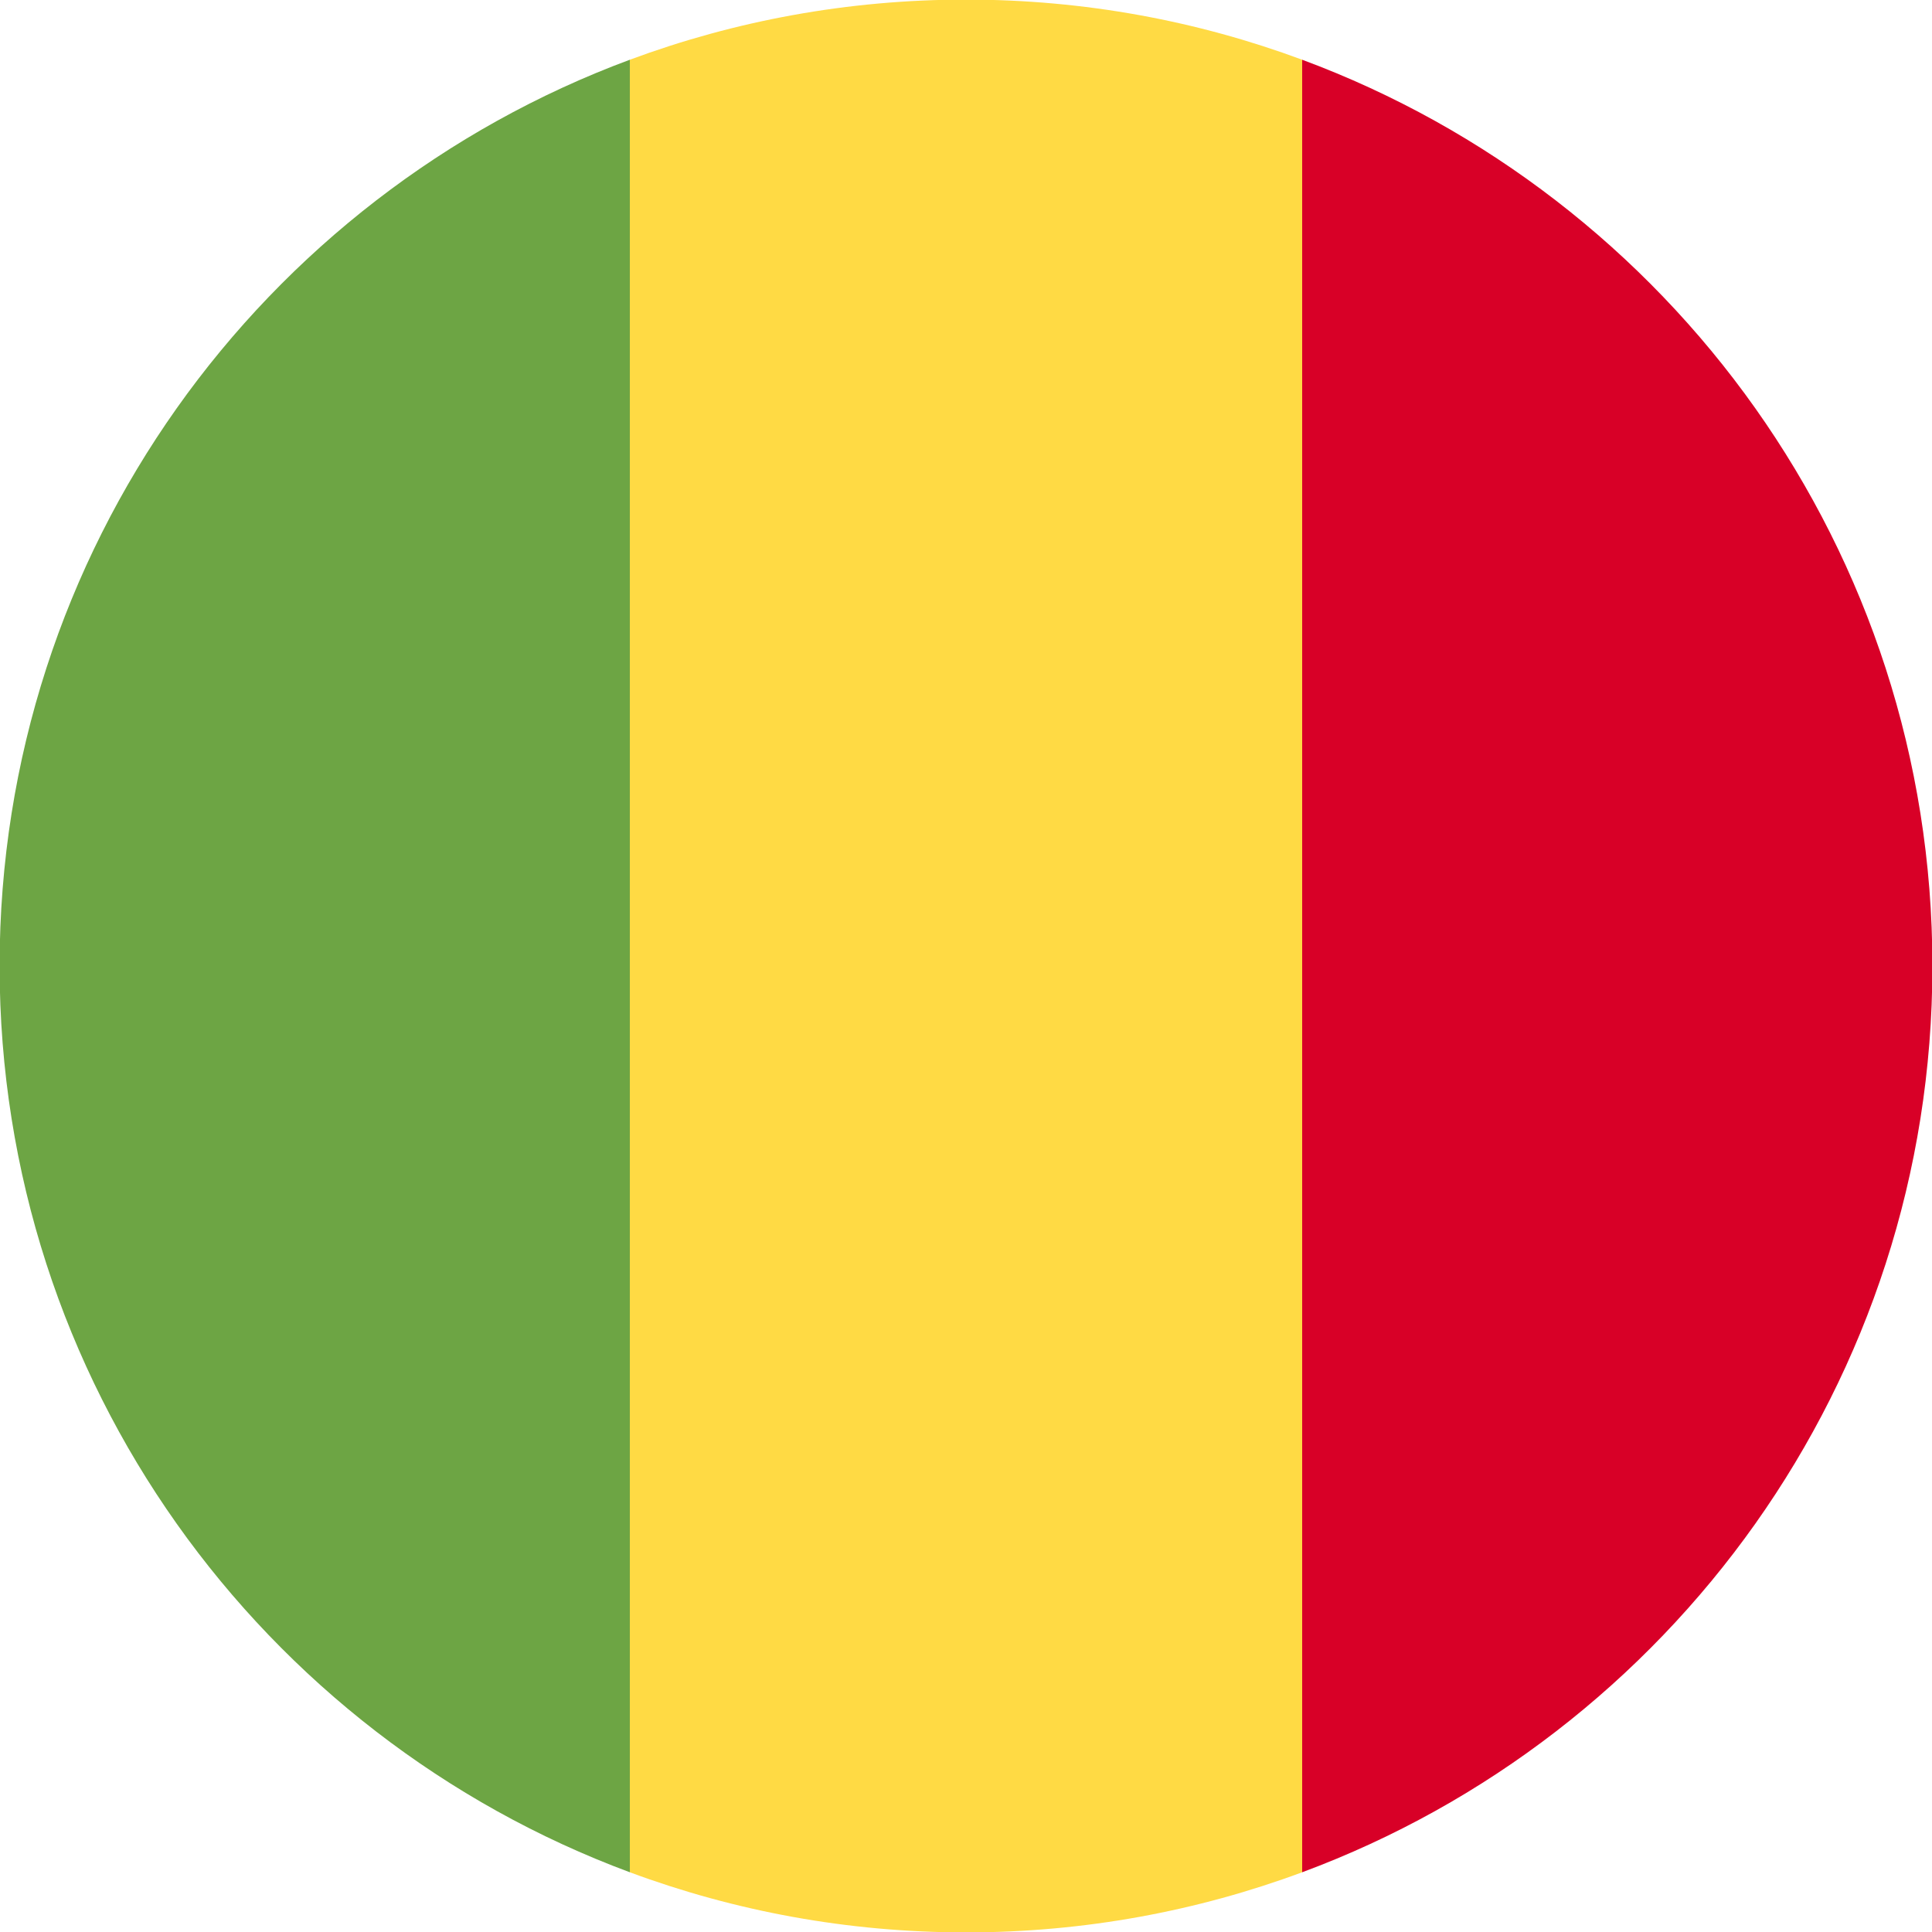
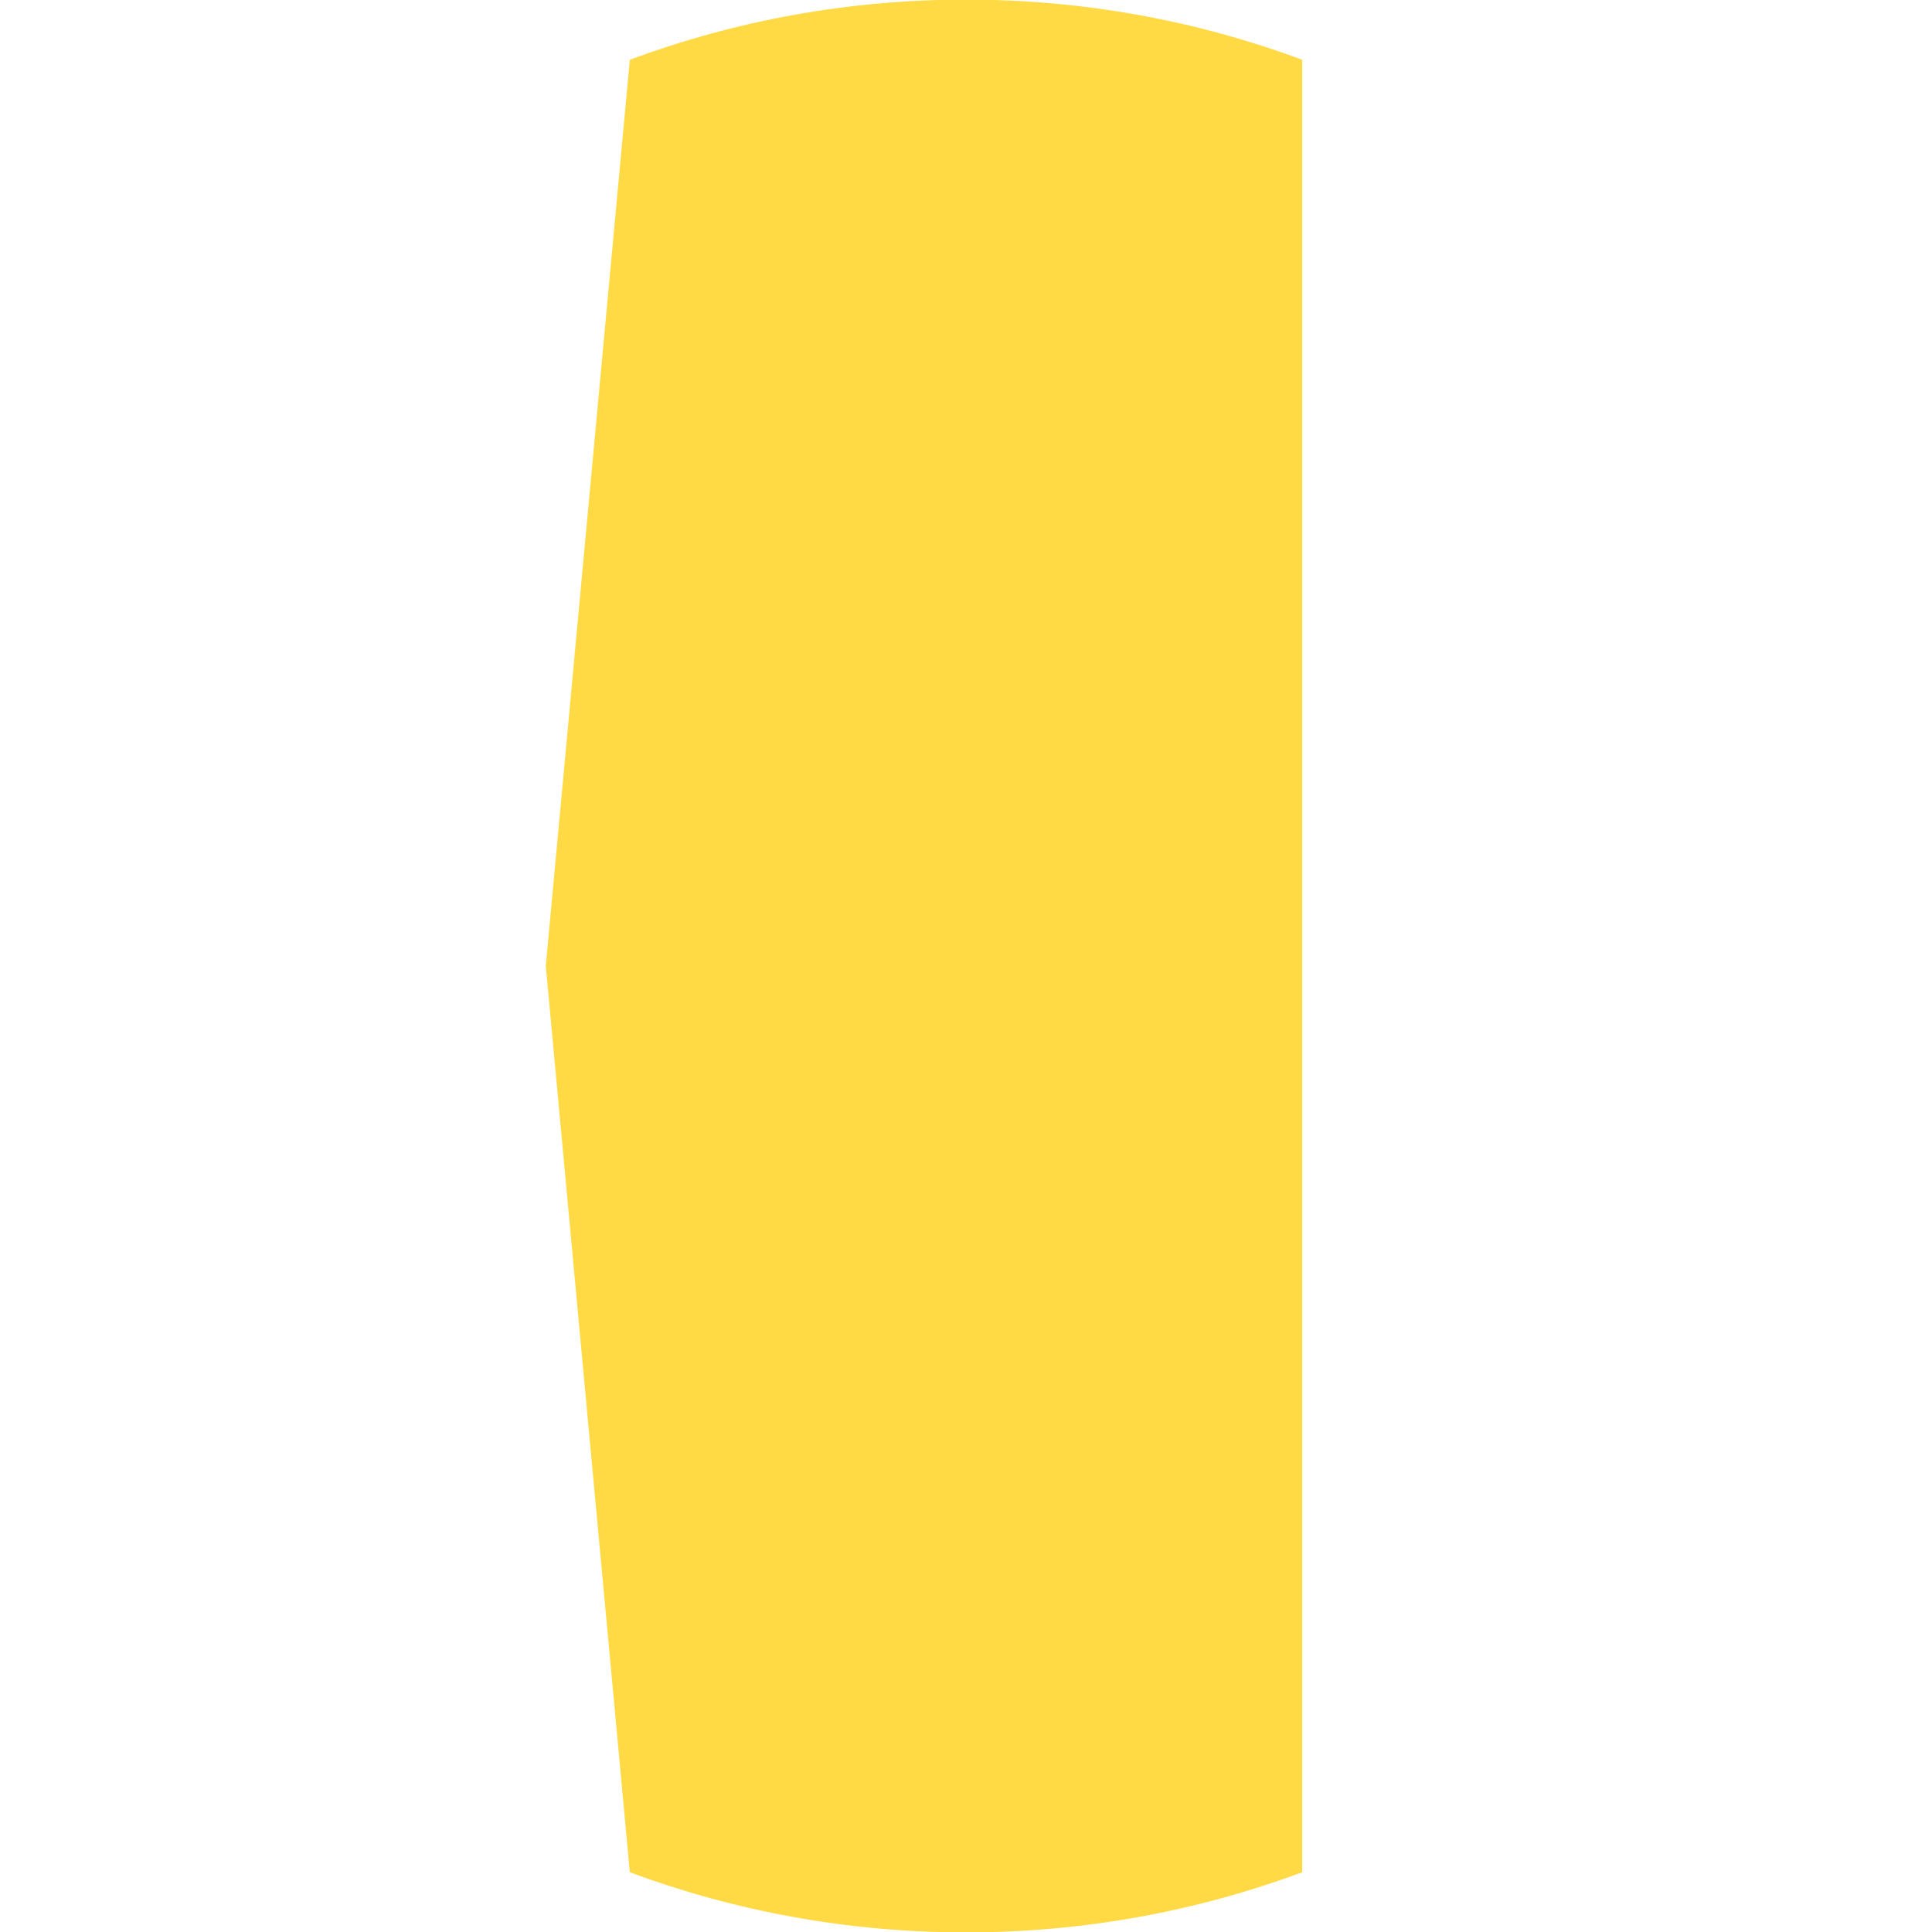
<svg xmlns="http://www.w3.org/2000/svg" width="24px" height="24px" viewBox="0 0 24 24" version="1.1">
  <title>mli</title>
  <desc>Created with Sketch.</desc>
  <g id="mli" stroke="none" stroke-width="1" fill="none" fill-rule="evenodd">
    <g id="Group" transform="translate(-0.005, -0.005)" fill-rule="nonzero">
-       <path d="M16.181,0.747 C14.88,0.264 13.473,0 12.005,0 C10.537,0 9.13,0.264 7.829,0.747 L6.785,12.005 L7.829,23.263 C9.13,23.746 10.537,24.01 12.005,24.01 C13.473,24.01 14.88,23.746 16.181,23.263 L17.225,12.005 L16.181,0.747 Z" id="Path" fill="#FFDA44" />
-       <path d="M24.01,12.005 C24.01,6.843 20.752,2.443 16.181,0.747 L16.181,23.263 C20.752,21.567 24.01,17.167 24.01,12.005 Z" id="Path" fill="#D80027" />
-       <path d="M0,12.005 C0,17.167 3.258,21.567 7.829,23.263 L7.829,0.747 C3.258,2.443 0,6.843 0,12.005 Z" id="Path" fill="#6DA544" />
+       <path d="M16.181,0.747 C14.88,0.264 13.473,0 12.005,0 C10.537,0 9.13,0.264 7.829,0.747 L6.785,12.005 L7.829,23.263 C9.13,23.746 10.537,24.01 12.005,24.01 C13.473,24.01 14.88,23.746 16.181,23.263 L16.181,0.747 Z" id="Path" fill="#FFDA44" />
    </g>
  </g>
</svg>